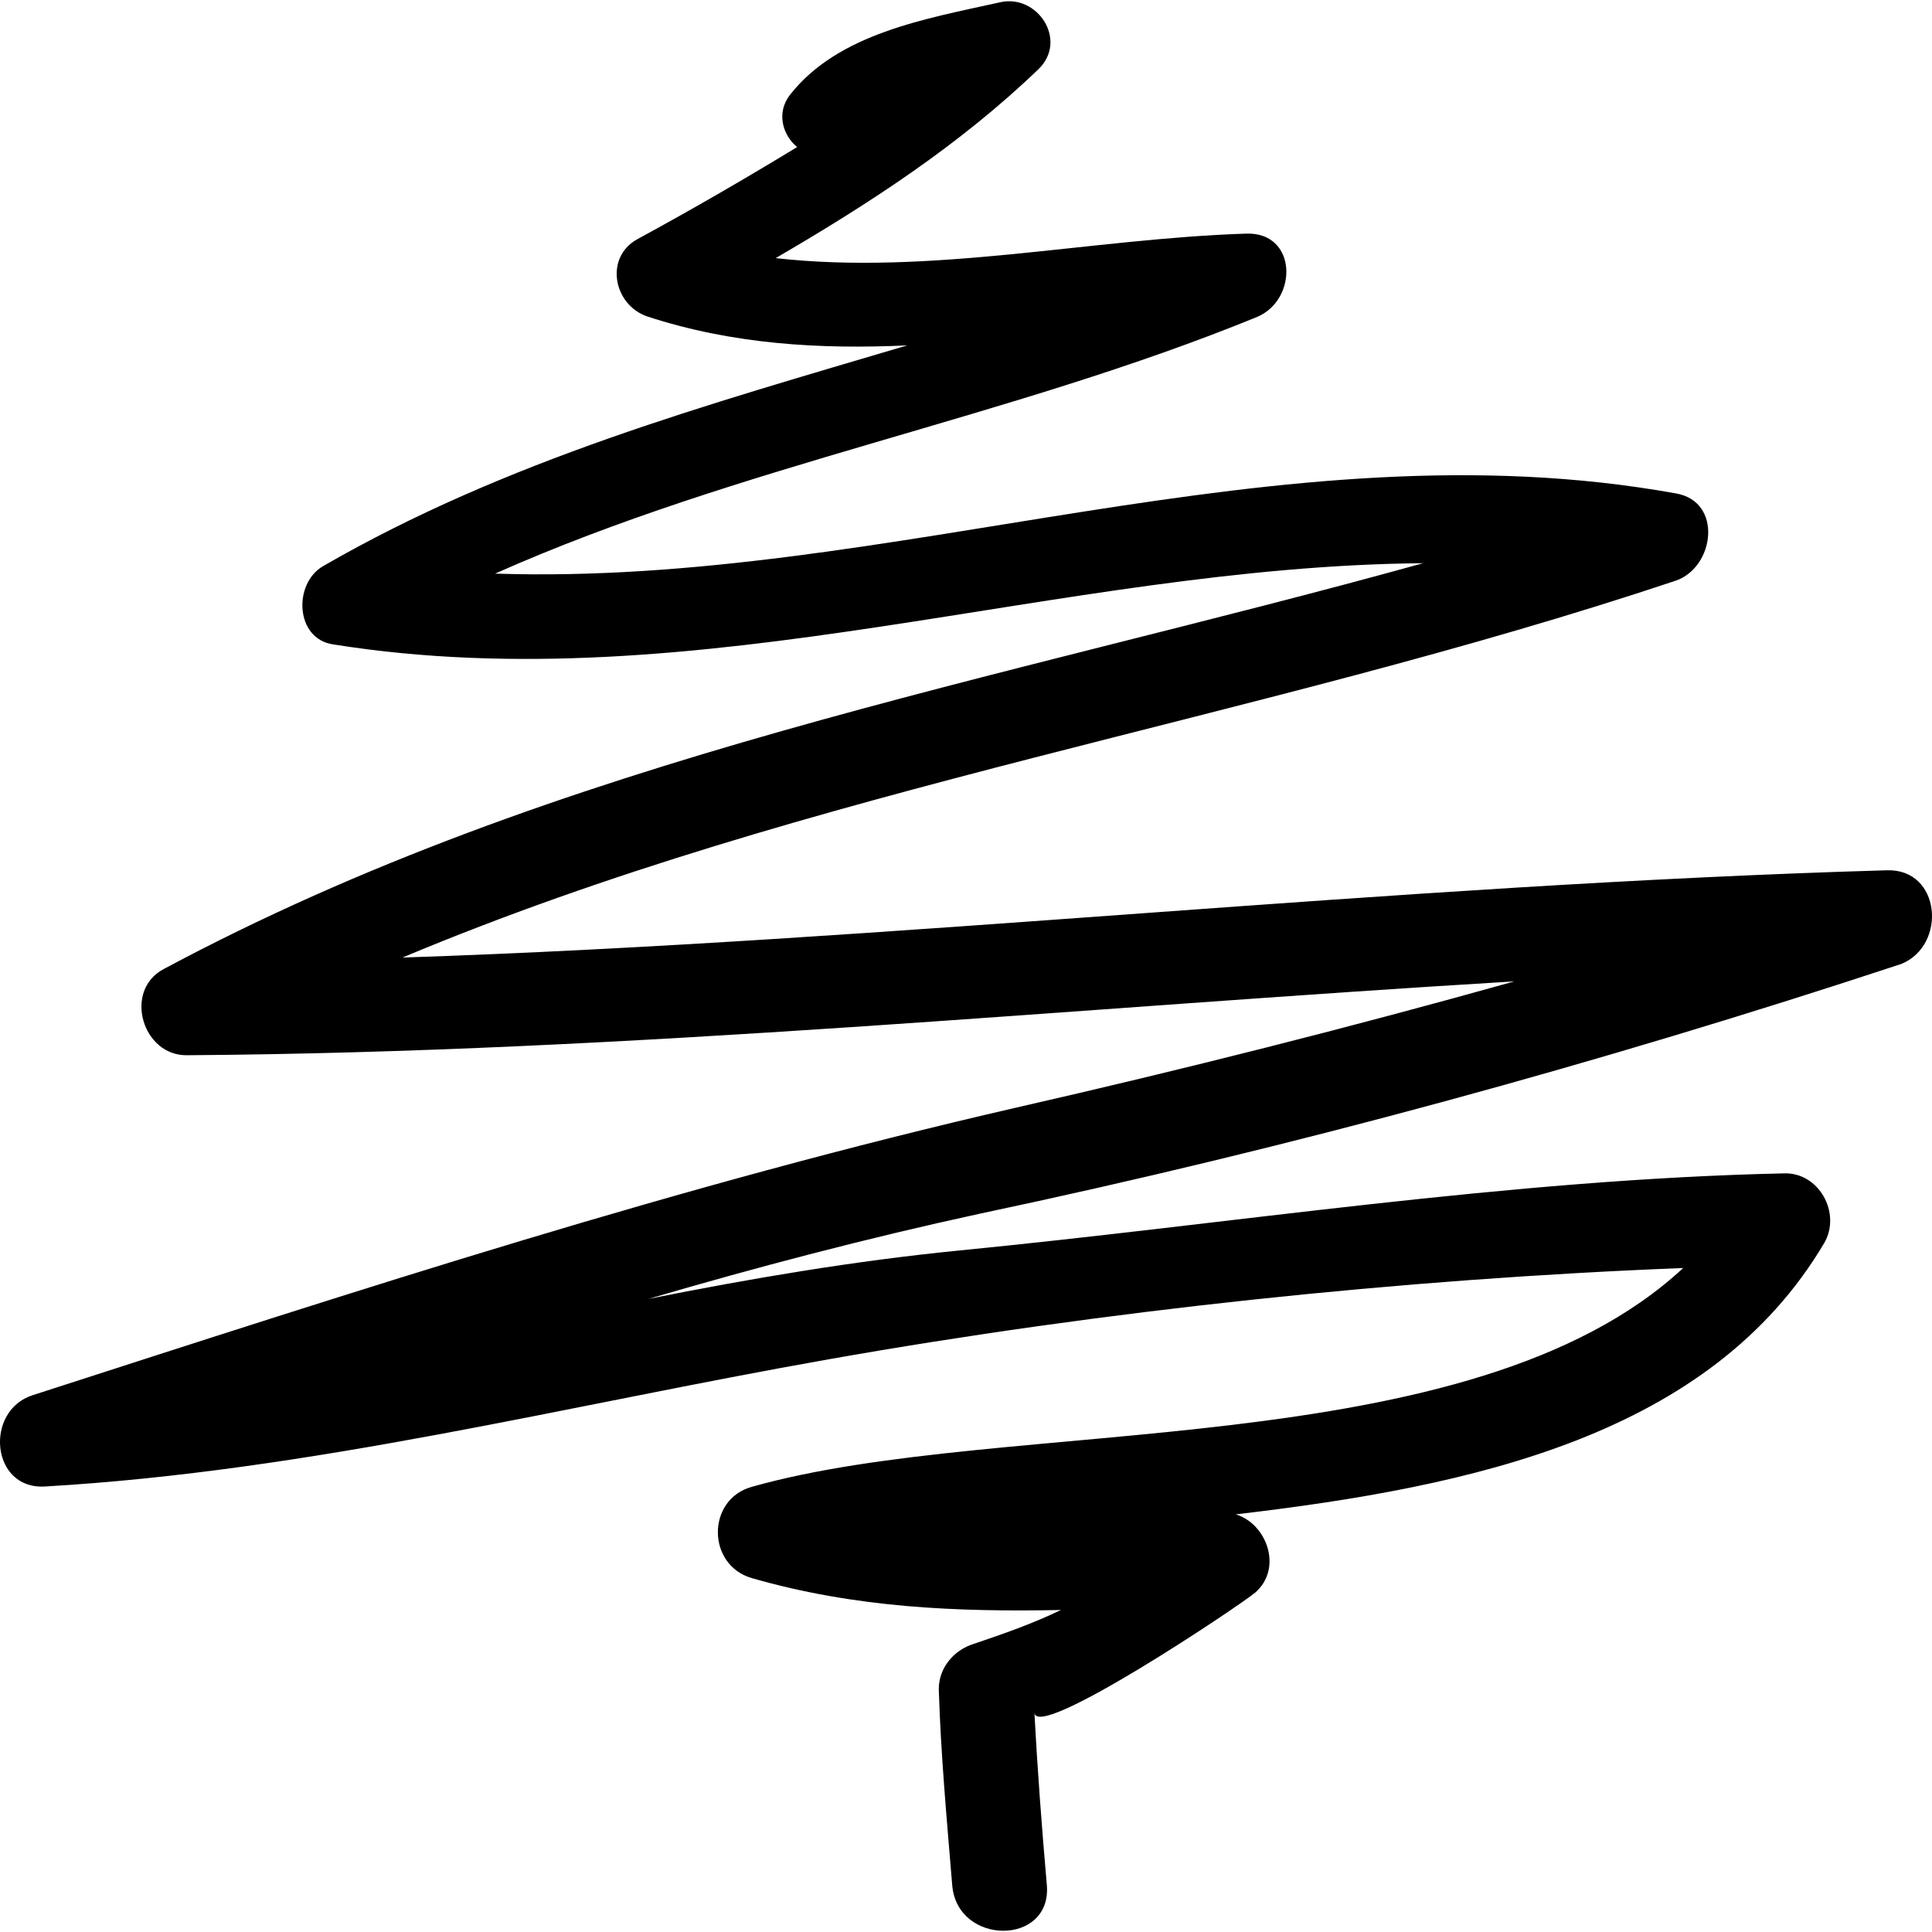
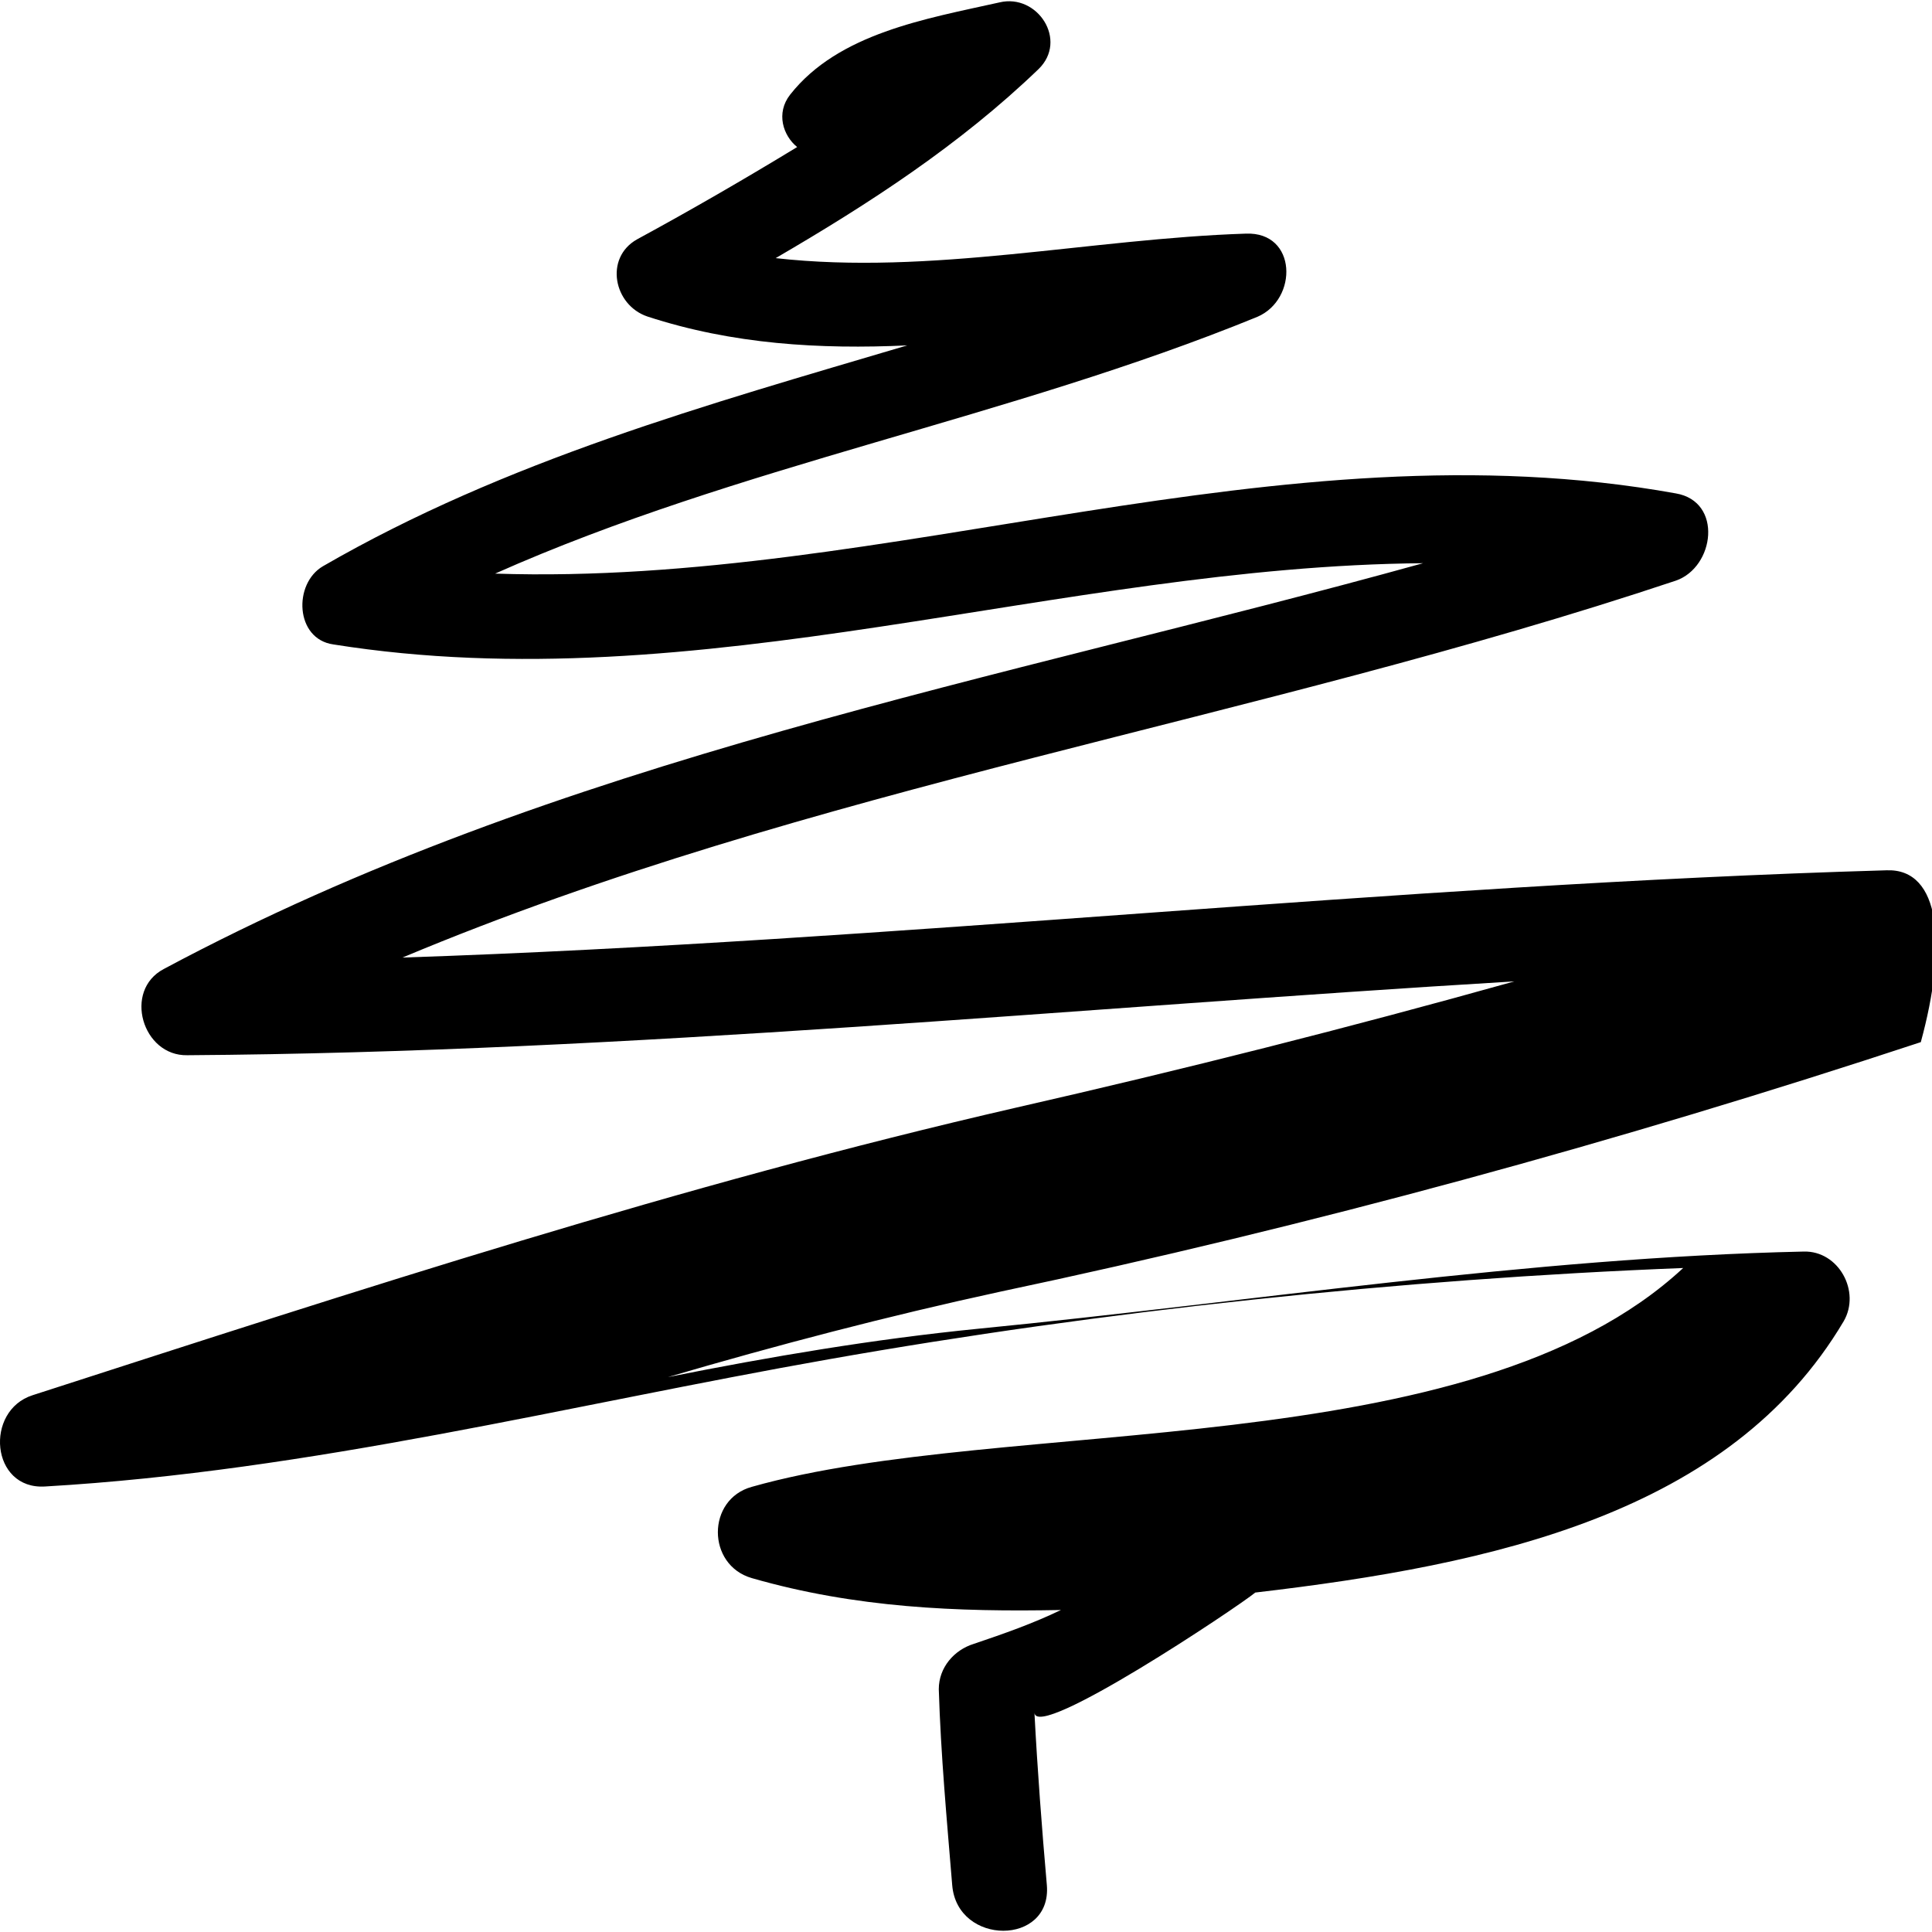
<svg xmlns="http://www.w3.org/2000/svg" fill="#000000" version="1.1" id="Capa_1" width="800px" height="800px" viewBox="0 0 575.658 575.658" xml:space="preserve">
  <g>
-     <path d="M562.121,259.312c-147.8,4.3-294.7,21.1-442.2,26c121.8-51.1,254-70.4,379.4-112.3c11.6-4,14.1-23.6,0-26    c-118.6-21.4-234,27.8-351.8,23.9c72.8-32.4,153-46.2,227.1-76.5c12.2-5.2,11.9-25.4-3.399-24.8c-46.2,1.5-93.901,12.5-140.101,7.3    c27.8-16.2,54.8-33.7,78.3-56.3c8.9-8.6-0.3-22.6-11.6-19.9c-22,4.9-48,9.2-62.4,27.5c-4.3,5.5-2.1,12.2,2.1,15.6    c-15.6,9.5-31.5,18.7-47.7,27.5c-9.8,5.5-7,19.6,3.1,23c25.4,8.3,51.4,9.8,77.4,8.6c-59.7,17.7-119.6,34.3-174.1,65.8    c-8.9,5.2-8.3,21.7,3.1,23.3c109.2,17.4,216.3-23.3,324.701-24.2c-127,35.2-257.301,57.8-375.201,120.9    c-12.2,6.4-6.4,26.001,7,25.7c132.2-0.899,263.5-14.1,395.401-22c-49.301,13.801-98.801,26.301-148.4,37.601    c-100.101,23-195.5,54.2-293.101,85.7c-14.4,4.6-12.5,28.199,3.7,27.199c79.3-4.6,155.8-24.199,233.5-37.899    c81.4-14.4,170.4-23.9,254.601-27.2c-63.601,59.1-202,43.8-277.5,65.2c-13.5,3.7-13.5,23.3,0,27.2c30.9,8.899,61.2,10.1,92.1,9.5    c-8.3,4-16.8,7-26,10.1c-5.8,1.8-10.4,7-10.4,13.5c0.6,19.6,2.4,38.9,4,58.4c1.5,18.1,29.7,18.1,28.2,0    c-1.5-17.101-2.8-34.301-3.699-51.4c0.6,8.6,60.6-31.5,65.8-35.8c8.3-7.3,3.399-20.5-5.8-23.3    c71-8.301,141.399-23.601,175.3-80.801c5.2-8.899-1.5-21.1-11.9-20.8c-82,1.8-164.3,15-246,23c-31.2,3.101-61.8,8.3-92.4,14.4    c32.4-9.5,65.2-18.101,98.801-25.4c92.7-19.6,184.5-44.7,274.5-74.4C580.222,281.612,578.321,258.712,562.121,259.312z" />
+     <path d="M562.121,259.312c-147.8,4.3-294.7,21.1-442.2,26c121.8-51.1,254-70.4,379.4-112.3c11.6-4,14.1-23.6,0-26    c-118.6-21.4-234,27.8-351.8,23.9c72.8-32.4,153-46.2,227.1-76.5c12.2-5.2,11.9-25.4-3.399-24.8c-46.2,1.5-93.901,12.5-140.101,7.3    c27.8-16.2,54.8-33.7,78.3-56.3c8.9-8.6-0.3-22.6-11.6-19.9c-22,4.9-48,9.2-62.4,27.5c-4.3,5.5-2.1,12.2,2.1,15.6    c-15.6,9.5-31.5,18.7-47.7,27.5c-9.8,5.5-7,19.6,3.1,23c25.4,8.3,51.4,9.8,77.4,8.6c-59.7,17.7-119.6,34.3-174.1,65.8    c-8.9,5.2-8.3,21.7,3.1,23.3c109.2,17.4,216.3-23.3,324.701-24.2c-127,35.2-257.301,57.8-375.201,120.9    c-12.2,6.4-6.4,26.001,7,25.7c132.2-0.899,263.5-14.1,395.401-22c-49.301,13.801-98.801,26.301-148.4,37.601    c-100.101,23-195.5,54.2-293.101,85.7c-14.4,4.6-12.5,28.199,3.7,27.199c79.3-4.6,155.8-24.199,233.5-37.899    c81.4-14.4,170.4-23.9,254.601-27.2c-63.601,59.1-202,43.8-277.5,65.2c-13.5,3.7-13.5,23.3,0,27.2c30.9,8.899,61.2,10.1,92.1,9.5    c-8.3,4-16.8,7-26,10.1c-5.8,1.8-10.4,7-10.4,13.5c0.6,19.6,2.4,38.9,4,58.4c1.5,18.1,29.7,18.1,28.2,0    c-1.5-17.101-2.8-34.301-3.699-51.4c0.6,8.6,60.6-31.5,65.8-35.8c71-8.301,141.399-23.601,175.3-80.801c5.2-8.899-1.5-21.1-11.9-20.8c-82,1.8-164.3,15-246,23c-31.2,3.101-61.8,8.3-92.4,14.4    c32.4-9.5,65.2-18.101,98.801-25.4c92.7-19.6,184.5-44.7,274.5-74.4C580.222,281.612,578.321,258.712,562.121,259.312z" />
  </g>
</svg>